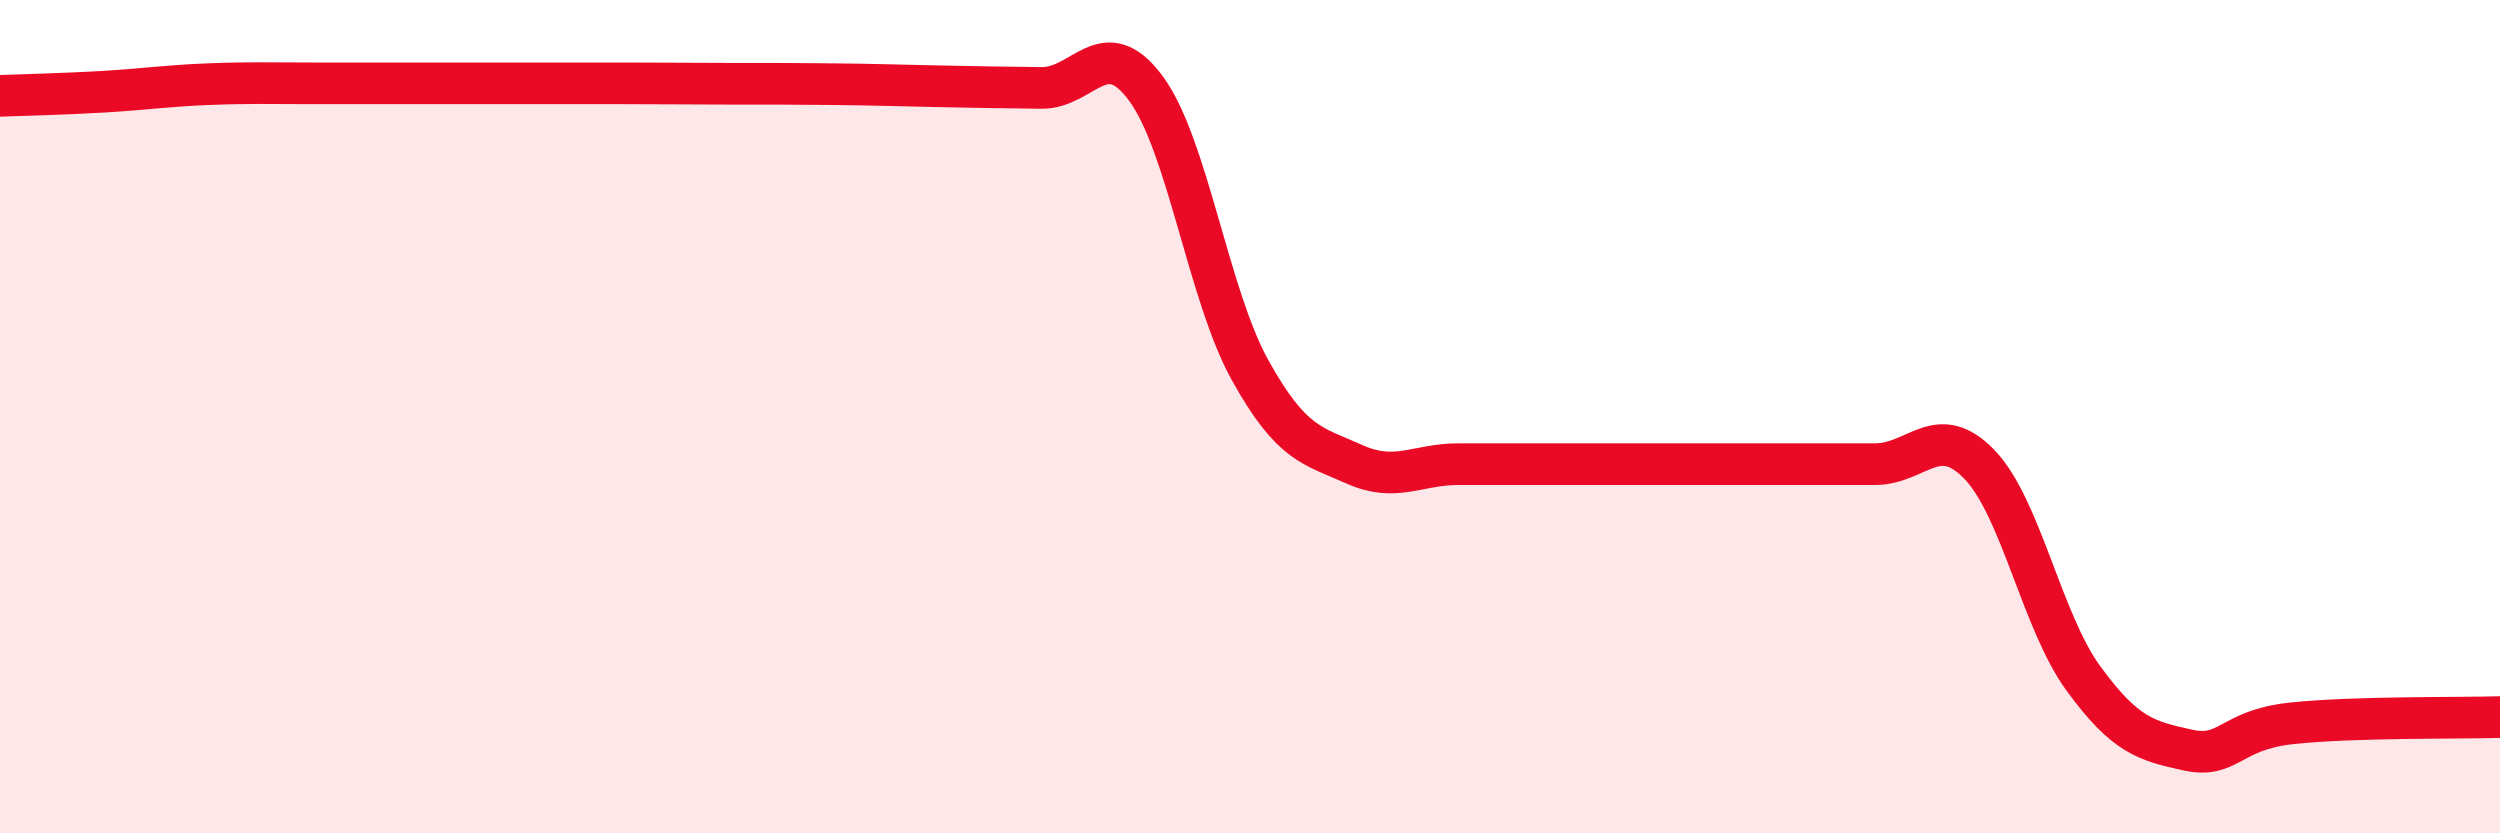
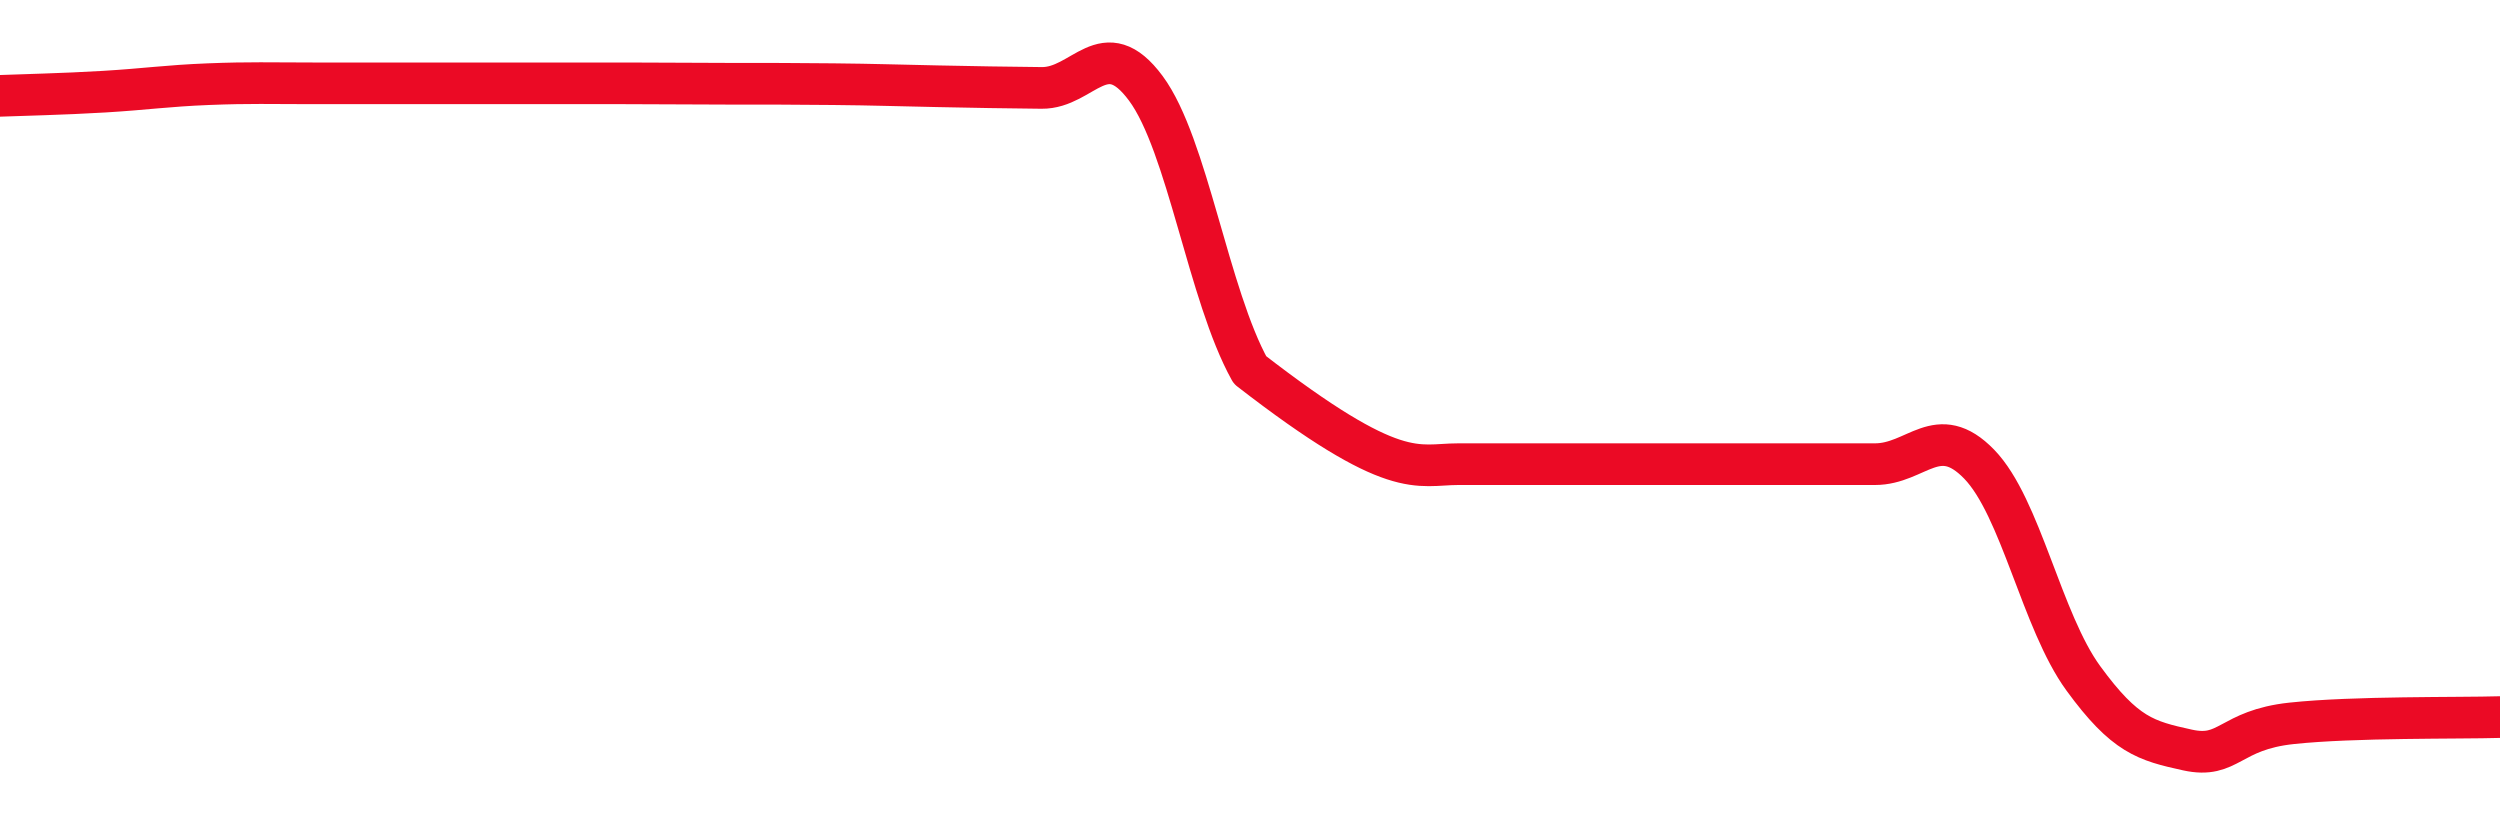
<svg xmlns="http://www.w3.org/2000/svg" width="60" height="20" viewBox="0 0 60 20">
-   <path d="M 0,2.3 C 0.5,2.28 1.5,2.26 2.5,2.2 C 3.5,2.14 4,2.06 5,2.02 C 6,1.98 6.5,2 7.5,2 C 8.5,2 9,2 10,2 C 11,2 11.5,2 12.5,2 C 13.5,2 14,2 15,2 C 16,2 16.5,2.01 17.5,2.01 C 18.5,2.01 19,2.01 20,2.02 C 21,2.03 21.5,2.05 22.5,2.07 C 23.5,2.09 24,2.1 25,2.11 C 26,2.12 26.5,0.77 27.5,2.12 C 28.5,3.47 29,7.08 30,8.88 C 31,10.68 31.5,10.69 32.5,11.14 C 33.5,11.59 34,11.14 35,11.14 C 36,11.14 36.5,11.14 37.5,11.14 C 38.5,11.14 39,11.14 40,11.14 C 41,11.14 41.5,11.14 42.5,11.14 C 43.5,11.14 44,11.14 45,11.14 C 46,11.14 46.5,10.11 47.5,11.14 C 48.5,12.17 49,14.91 50,16.28 C 51,17.65 51.5,17.78 52.5,18 C 53.5,18.22 53.5,17.52 55,17.36 C 56.5,17.2 59,17.24 60,17.21L60 20L0 20Z" fill="#EB0A25" opacity="0.1" stroke-linecap="round" stroke-linejoin="round" />
-   <path d="M 0,2.3 C 0.5,2.28 1.5,2.26 2.5,2.2 C 3.5,2.14 4,2.06 5,2.02 C 6,1.98 6.5,2 7.5,2 C 8.5,2 9,2 10,2 C 11,2 11.5,2 12.5,2 C 13.5,2 14,2 15,2 C 16,2 16.5,2.01 17.5,2.01 C 18.5,2.01 19,2.01 20,2.02 C 21,2.03 21.5,2.05 22.5,2.07 C 23.5,2.09 24,2.1 25,2.11 C 26,2.12 26.5,0.77 27.5,2.12 C 28.5,3.47 29,7.08 30,8.88 C 31,10.68 31.5,10.69 32.5,11.14 C 33.5,11.59 34,11.14 35,11.14 C 36,11.14 36.5,11.14 37.5,11.14 C 38.5,11.14 39,11.14 40,11.14 C 41,11.14 41.5,11.14 42.5,11.14 C 43.5,11.14 44,11.14 45,11.14 C 46,11.14 46.5,10.11 47.5,11.14 C 48.5,12.17 49,14.91 50,16.28 C 51,17.65 51.5,17.78 52.5,18 C 53.5,18.22 53.5,17.52 55,17.36 C 56.5,17.2 59,17.24 60,17.21" stroke="#EB0A25" stroke-width="1" fill="none" stroke-linecap="round" stroke-linejoin="round" />
+   <path d="M 0,2.3 C 0.5,2.28 1.5,2.26 2.5,2.2 C 3.5,2.14 4,2.06 5,2.02 C 6,1.98 6.5,2 7.5,2 C 8.5,2 9,2 10,2 C 11,2 11.5,2 12.5,2 C 13.5,2 14,2 15,2 C 16,2 16.5,2.01 17.5,2.01 C 18.5,2.01 19,2.01 20,2.02 C 21,2.03 21.5,2.05 22.5,2.07 C 23.5,2.09 24,2.1 25,2.11 C 26,2.12 26.5,0.77 27.5,2.12 C 28.5,3.47 29,7.08 30,8.88 C 33.5,11.59 34,11.14 35,11.14 C 36,11.14 36.5,11.14 37.5,11.14 C 38.5,11.14 39,11.14 40,11.14 C 41,11.14 41.5,11.14 42.5,11.14 C 43.5,11.14 44,11.14 45,11.14 C 46,11.14 46.5,10.11 47.5,11.14 C 48.5,12.17 49,14.91 50,16.28 C 51,17.65 51.5,17.78 52.5,18 C 53.5,18.22 53.5,17.52 55,17.36 C 56.5,17.2 59,17.24 60,17.21" stroke="#EB0A25" stroke-width="1" fill="none" stroke-linecap="round" stroke-linejoin="round" />
</svg>